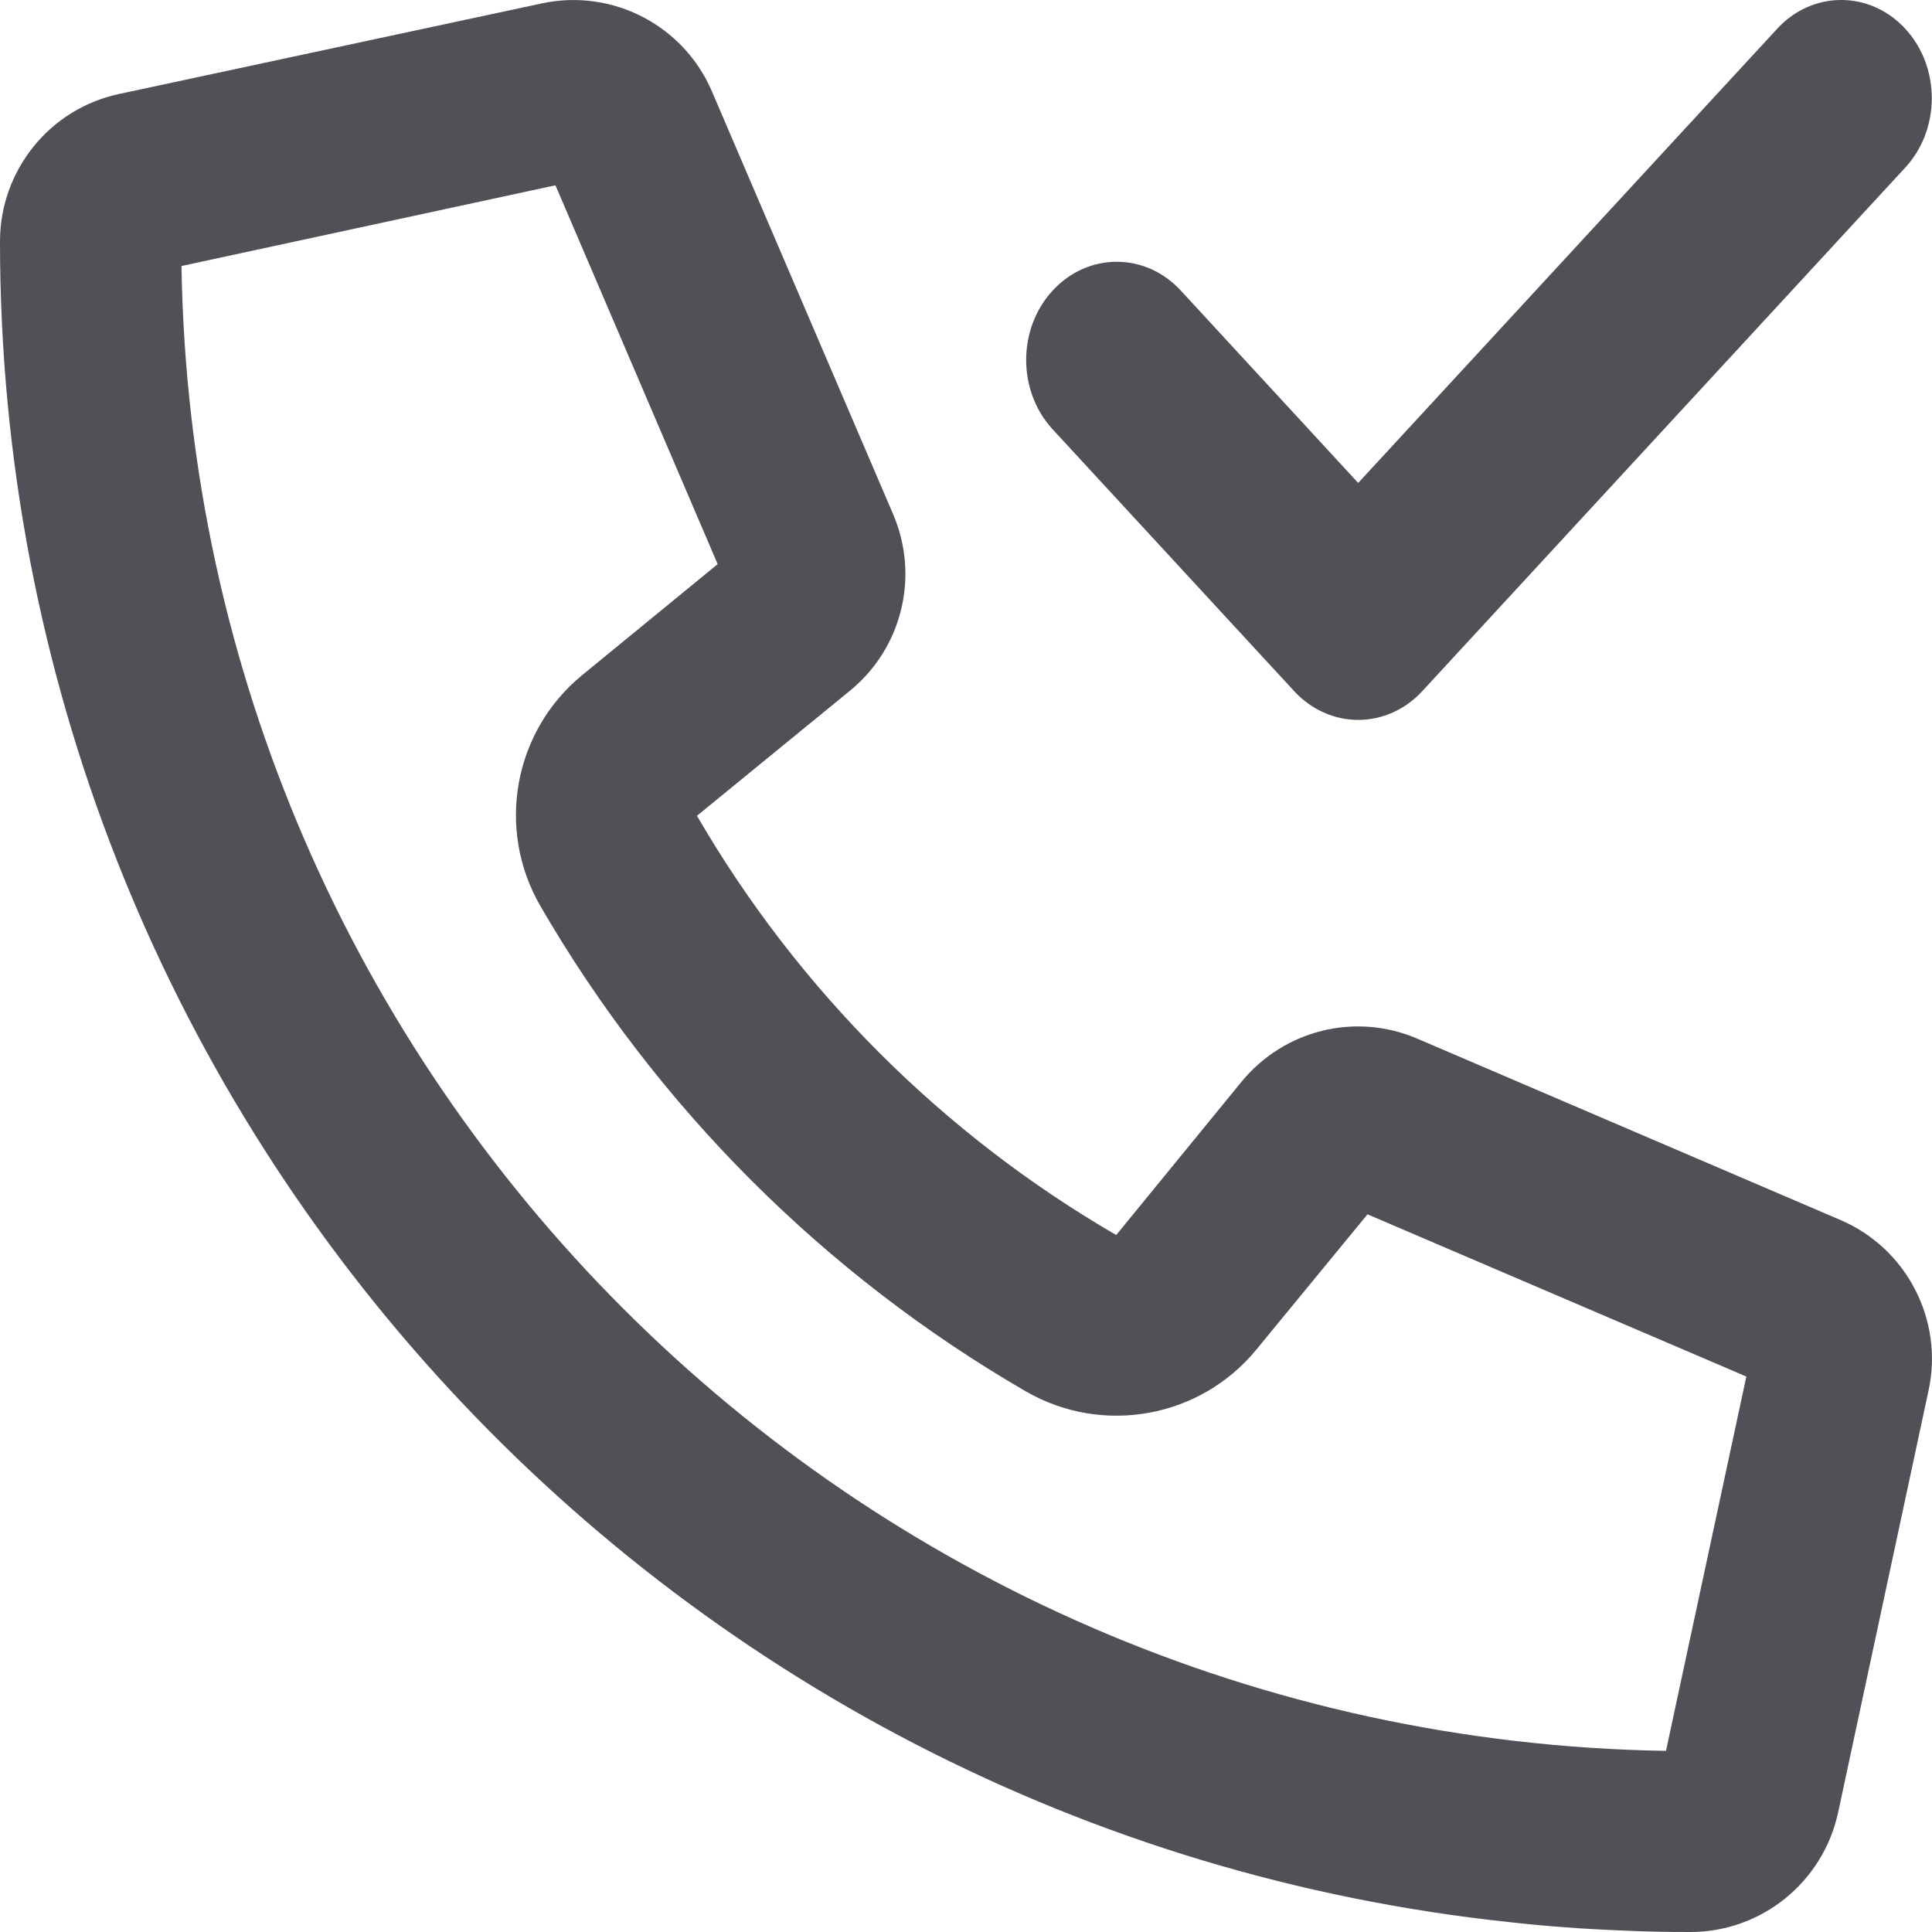
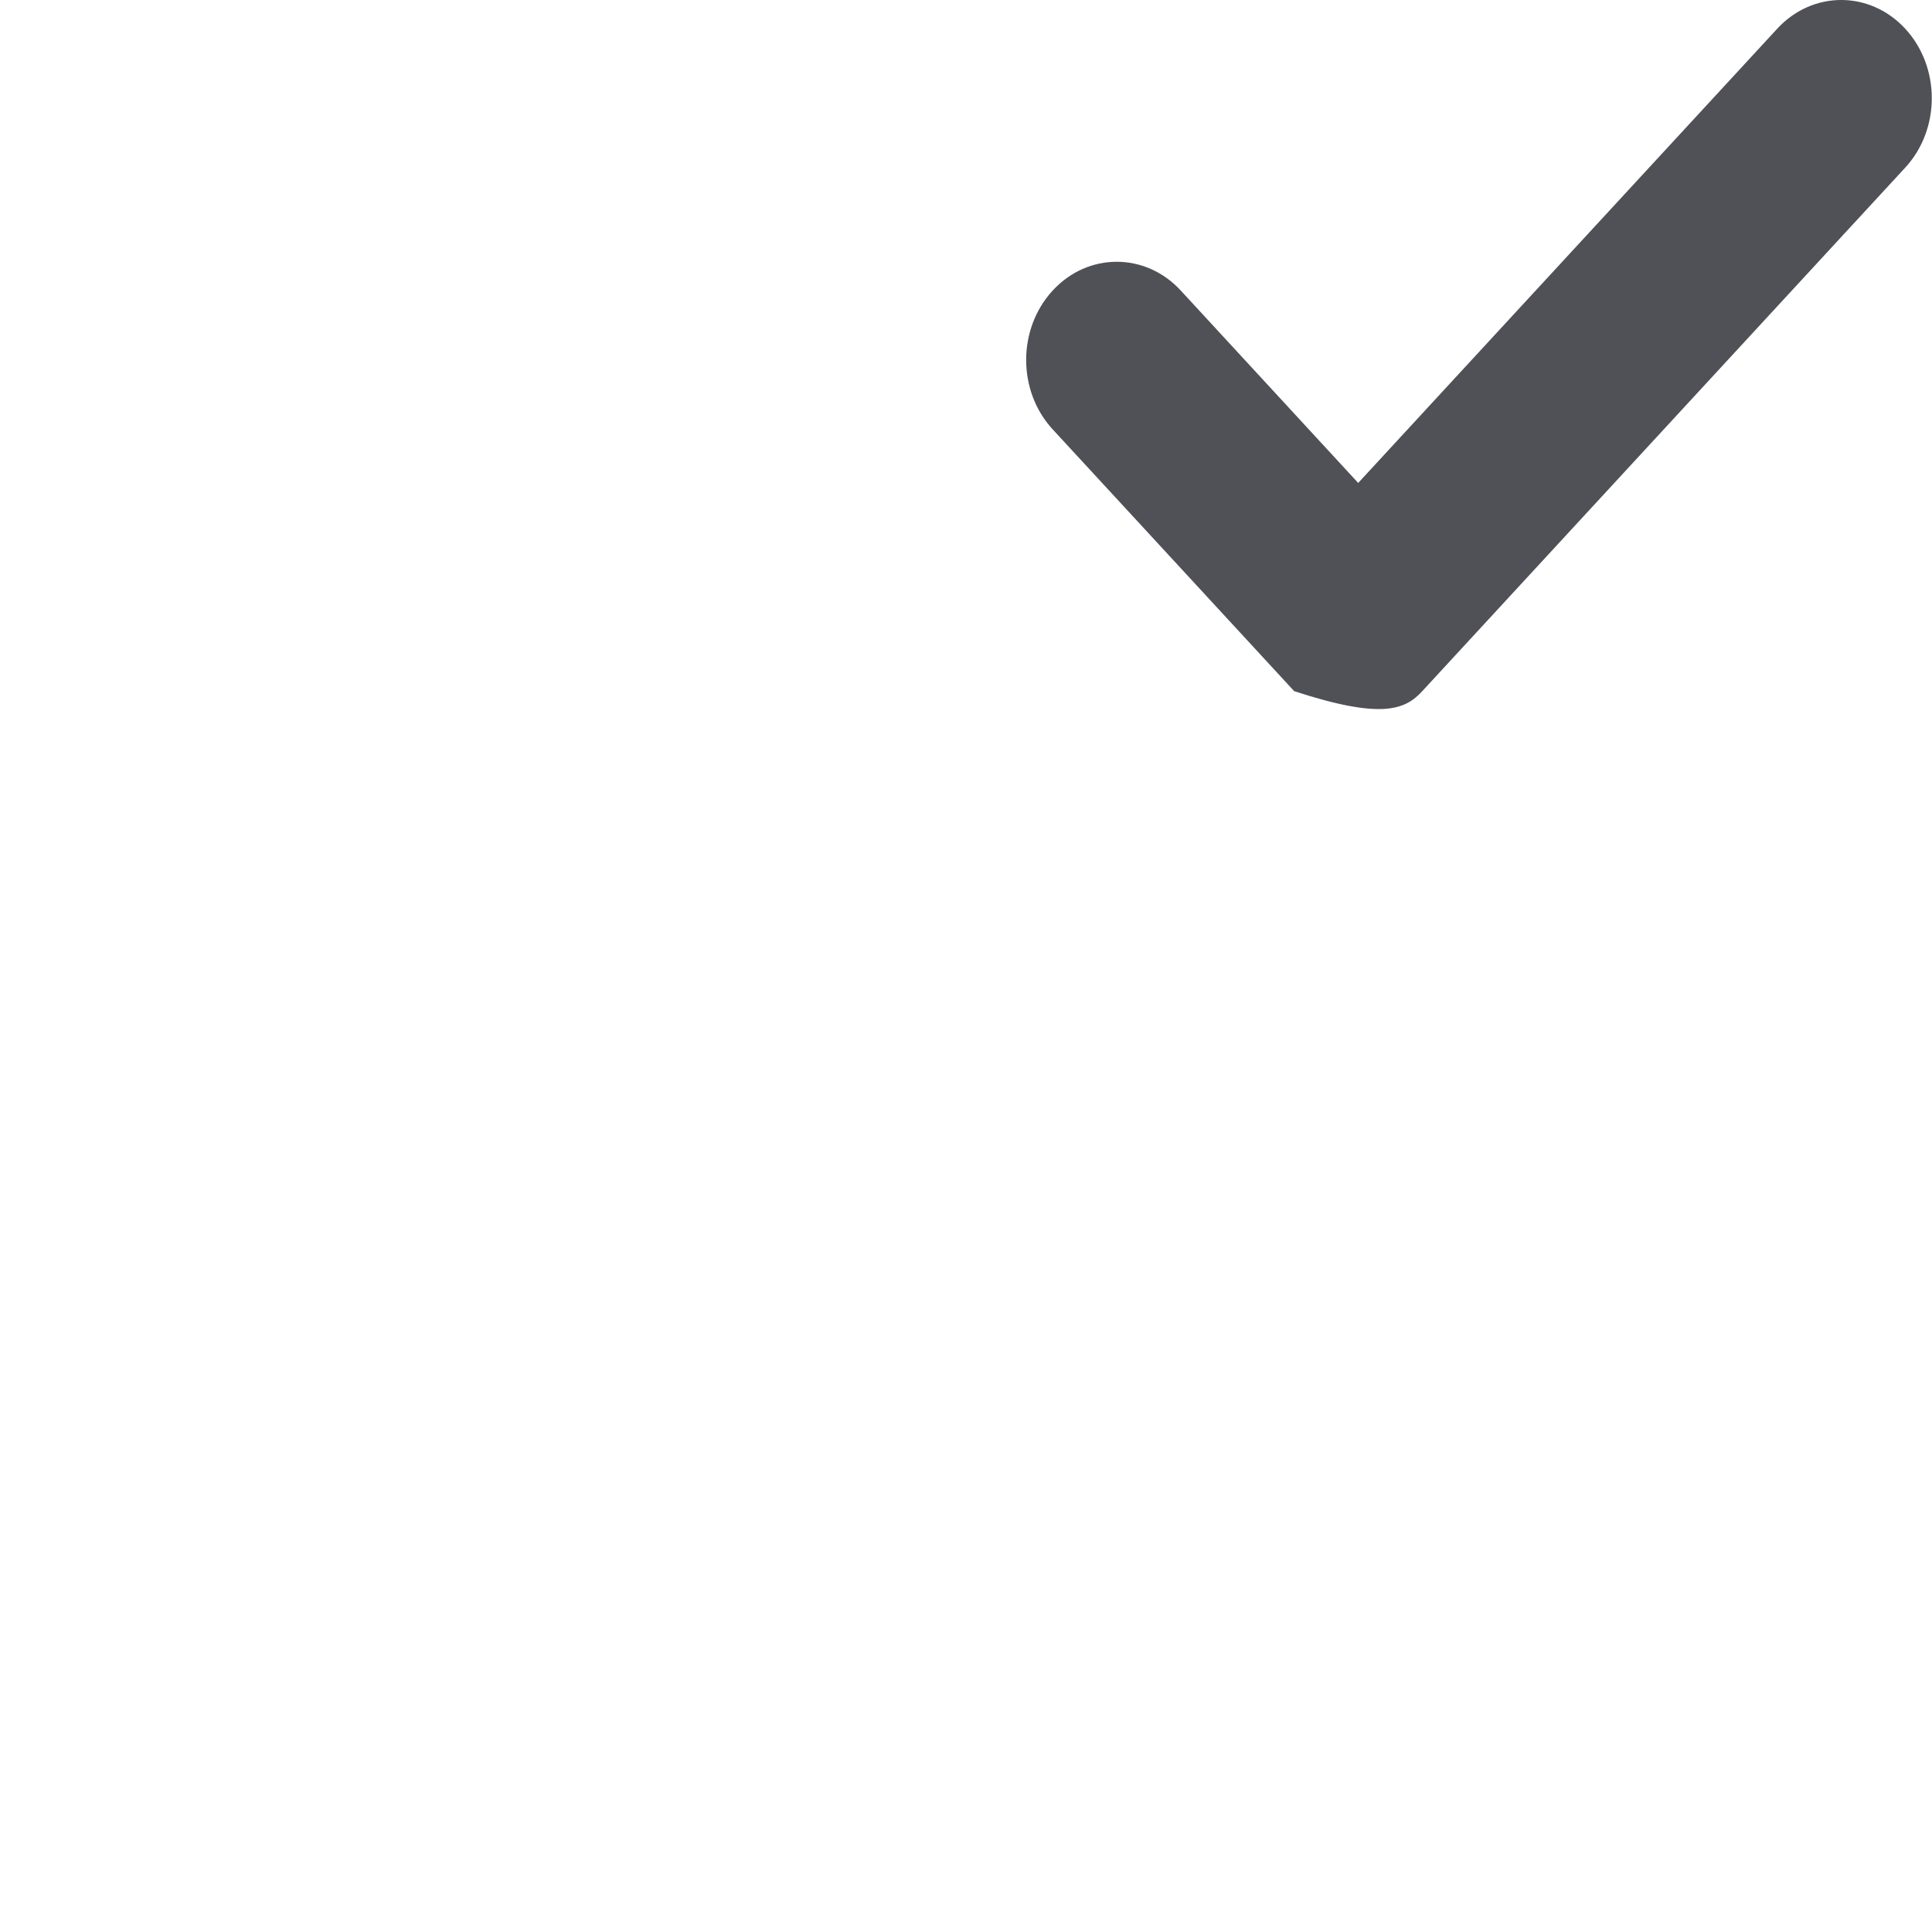
<svg xmlns="http://www.w3.org/2000/svg" width="32" height="32" viewBox="0 0 32 32" fill="none">
-   <path d="M20.562 17.919C21.269 17.056 22.456 16.762 23.481 17.206L30.481 20.206C31.581 20.675 32.194 21.863 31.944 23.025L30.444 30.025C30.194 31.175 29.175 32 28 32C27.619 32 27.238 31.994 26.863 31.975H26.856C26.231 31.95 25.619 31.906 25.006 31.837C10.95 30.35 0 18.45 0 4C0 2.819 0.825 1.8 1.975 1.556L8.975 0.056C10.144 -0.194 11.325 0.419 11.794 1.519L14.794 8.519C15.231 9.544 14.944 10.731 14.081 11.438L11.544 13.512C13.213 16.387 15.613 18.788 18.488 20.456L20.562 17.919ZM28.925 22.8L22.65 20.113L20.812 22.35C19.881 23.488 18.262 23.781 16.988 23.044C13.656 21.113 10.881 18.337 8.95 15.006C8.213 13.731 8.506 12.113 9.644 11.181L11.887 9.344L9.2 3.069L3.006 4.406C3.219 17.887 14.113 28.781 27.594 29L28.925 22.8Z" fill="#4F5157" />
-   <path d="M31.557 2.776C32.143 2.141 32.143 1.111 31.557 0.476C30.971 -0.159 30.021 -0.159 29.436 0.476L22.496 7.999L19.557 4.812C18.971 4.177 18.021 4.177 17.436 4.812C16.85 5.447 16.85 6.477 17.436 7.112L21.436 11.448C21.717 11.753 22.099 11.924 22.496 11.924C22.894 11.924 23.276 11.753 23.557 11.448L31.557 2.776Z" fill="#4F5157" />
+   <path d="M31.557 2.776C32.143 2.141 32.143 1.111 31.557 0.476C30.971 -0.159 30.021 -0.159 29.436 0.476L22.496 7.999L19.557 4.812C18.971 4.177 18.021 4.177 17.436 4.812C16.85 5.447 16.85 6.477 17.436 7.112L21.436 11.448C22.894 11.924 23.276 11.753 23.557 11.448L31.557 2.776Z" fill="#4F5157" />
</svg>